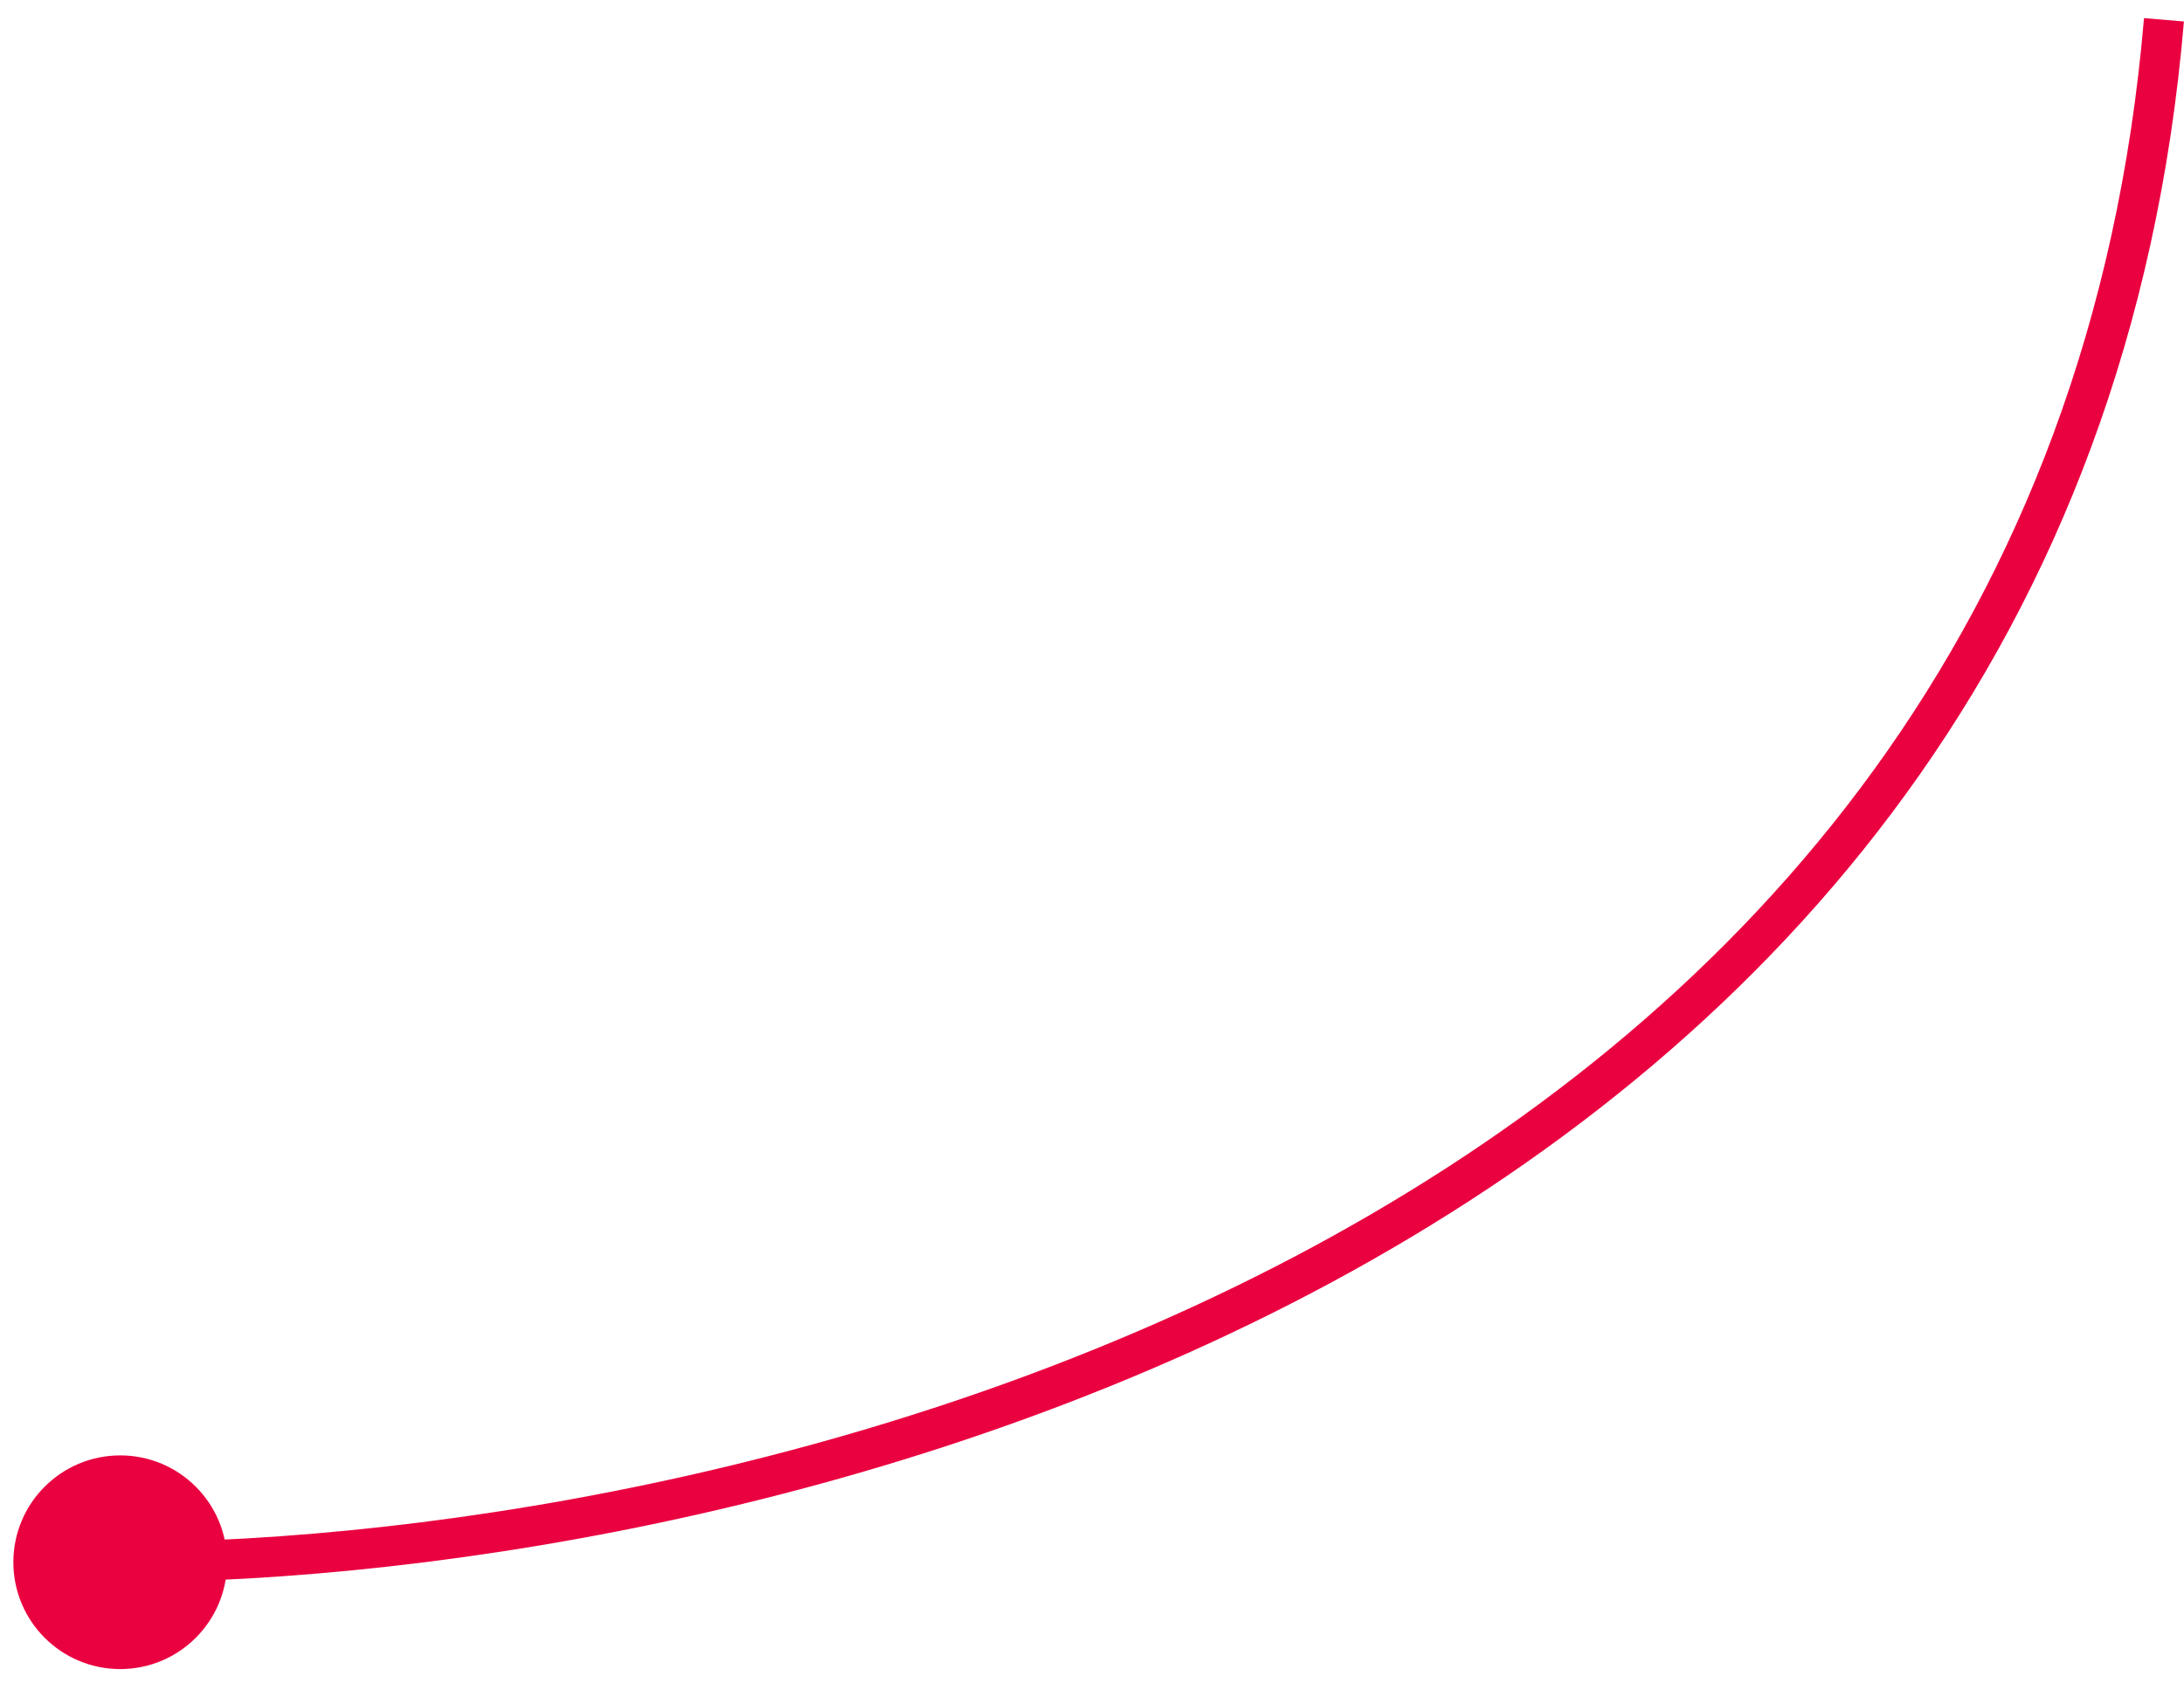
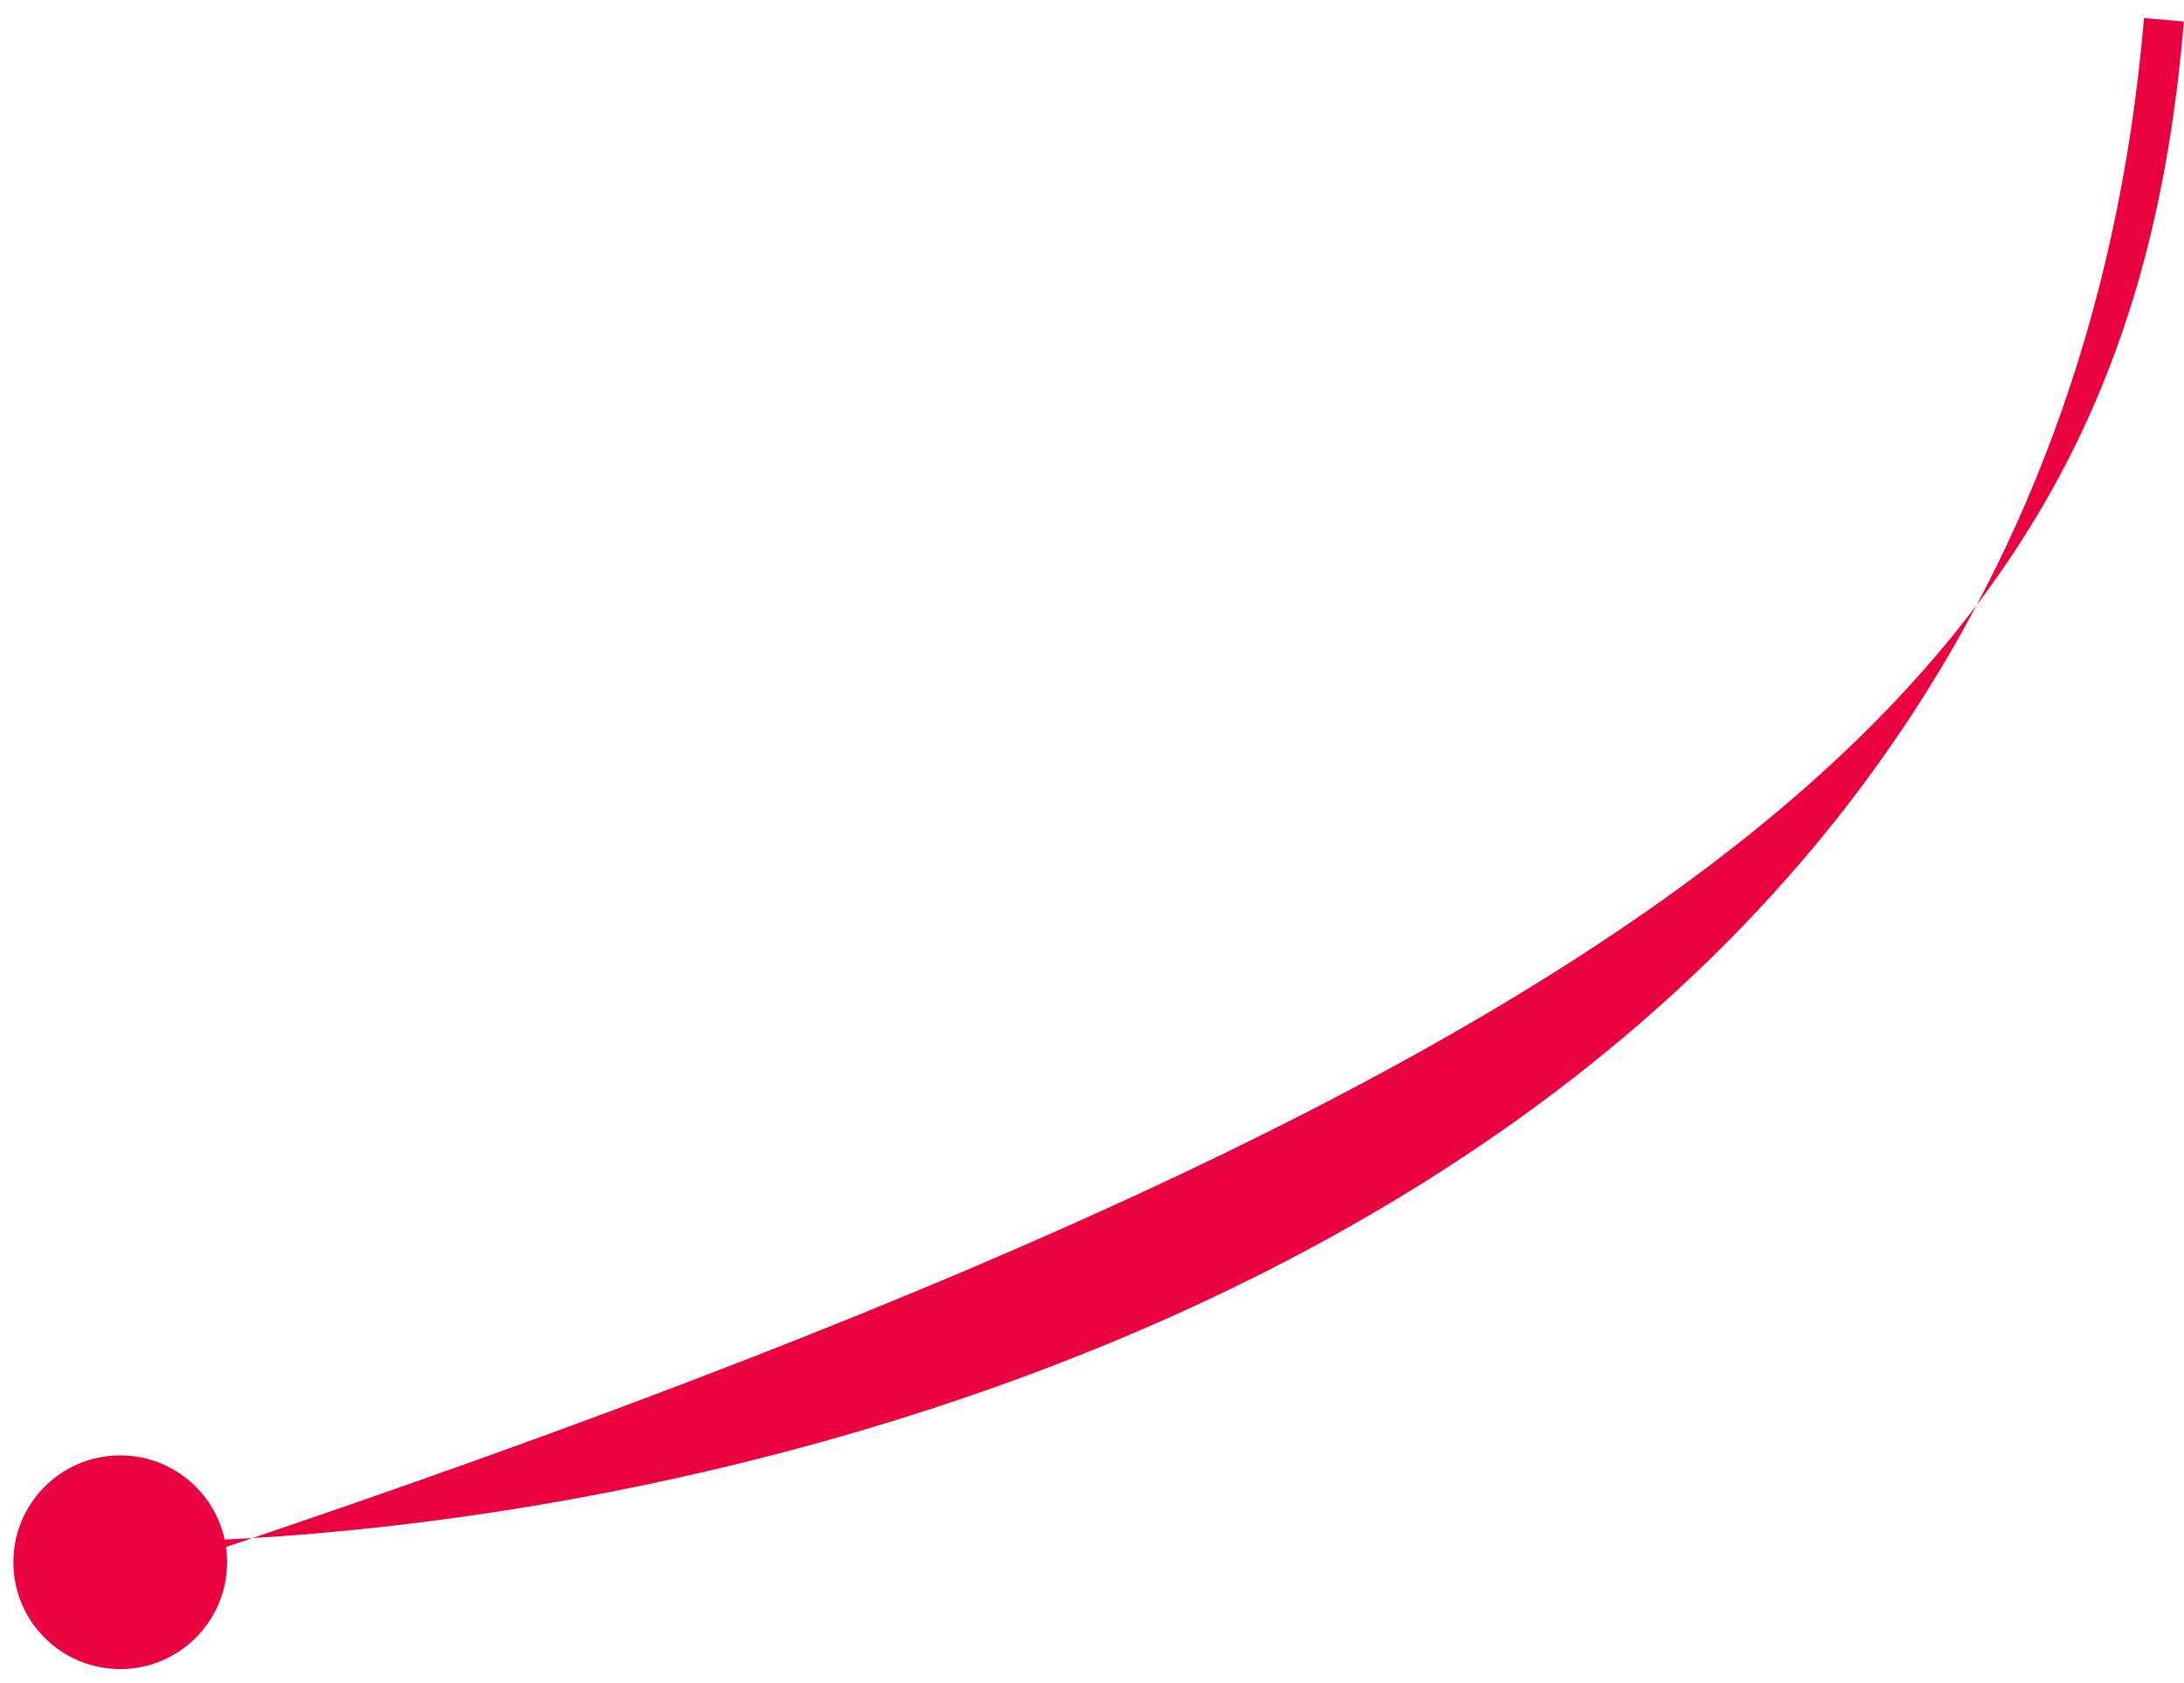
<svg xmlns="http://www.w3.org/2000/svg" width="109" height="84" viewBox="0 0 109 84" fill="none">
-   <path d="M0.667 77.988C0.667 80.934 3.054 83.322 6 83.322C8.946 83.322 11.333 80.934 11.333 77.988C11.333 75.043 8.946 72.655 6 72.655C3.054 72.655 0.667 75.043 0.667 77.988ZM6 78.988C22.04 78.988 46.414 75.114 67.467 63.463C88.557 51.791 106.358 32.279 108.996 1.073L107.004 0.904C104.434 31.297 87.149 50.285 66.499 61.713C45.811 73.162 21.79 76.988 6 76.988V78.988Z" fill="#EA0140" />
+   <path d="M0.667 77.988C0.667 80.934 3.054 83.322 6 83.322C8.946 83.322 11.333 80.934 11.333 77.988C11.333 75.043 8.946 72.655 6 72.655C3.054 72.655 0.667 75.043 0.667 77.988ZM6 78.988C88.557 51.791 106.358 32.279 108.996 1.073L107.004 0.904C104.434 31.297 87.149 50.285 66.499 61.713C45.811 73.162 21.79 76.988 6 76.988V78.988Z" fill="#EA0140" />
</svg>